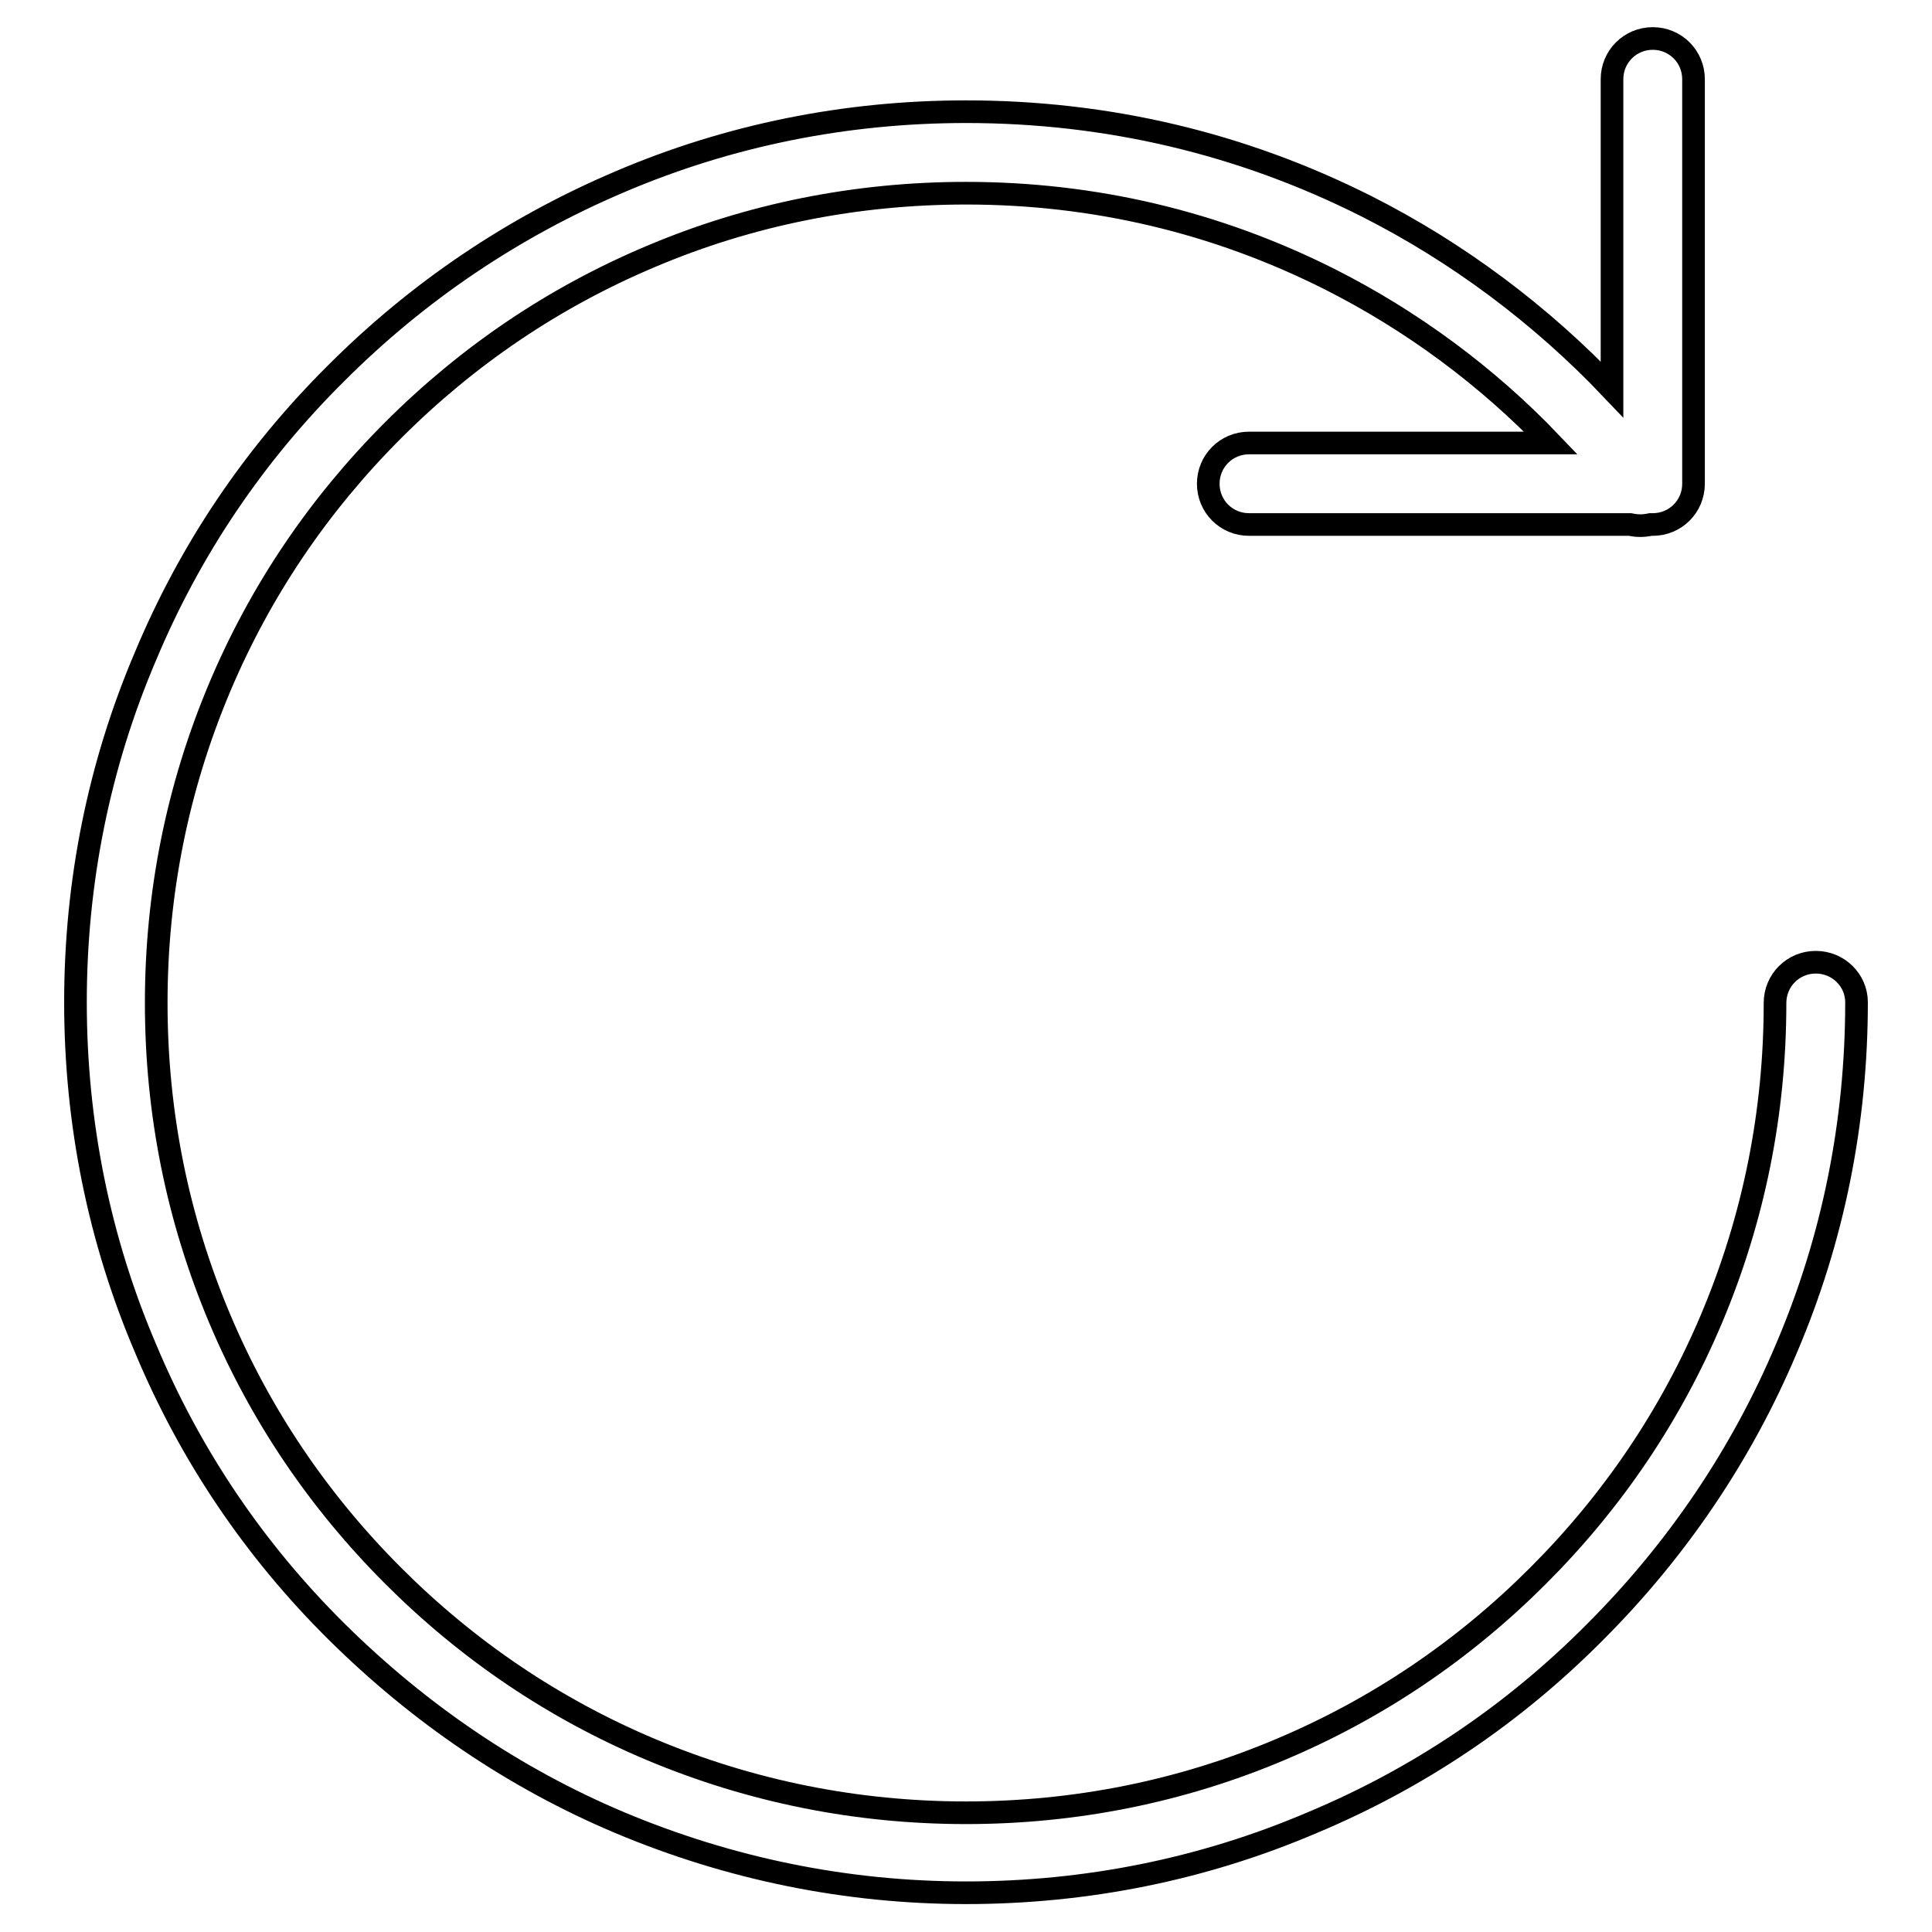
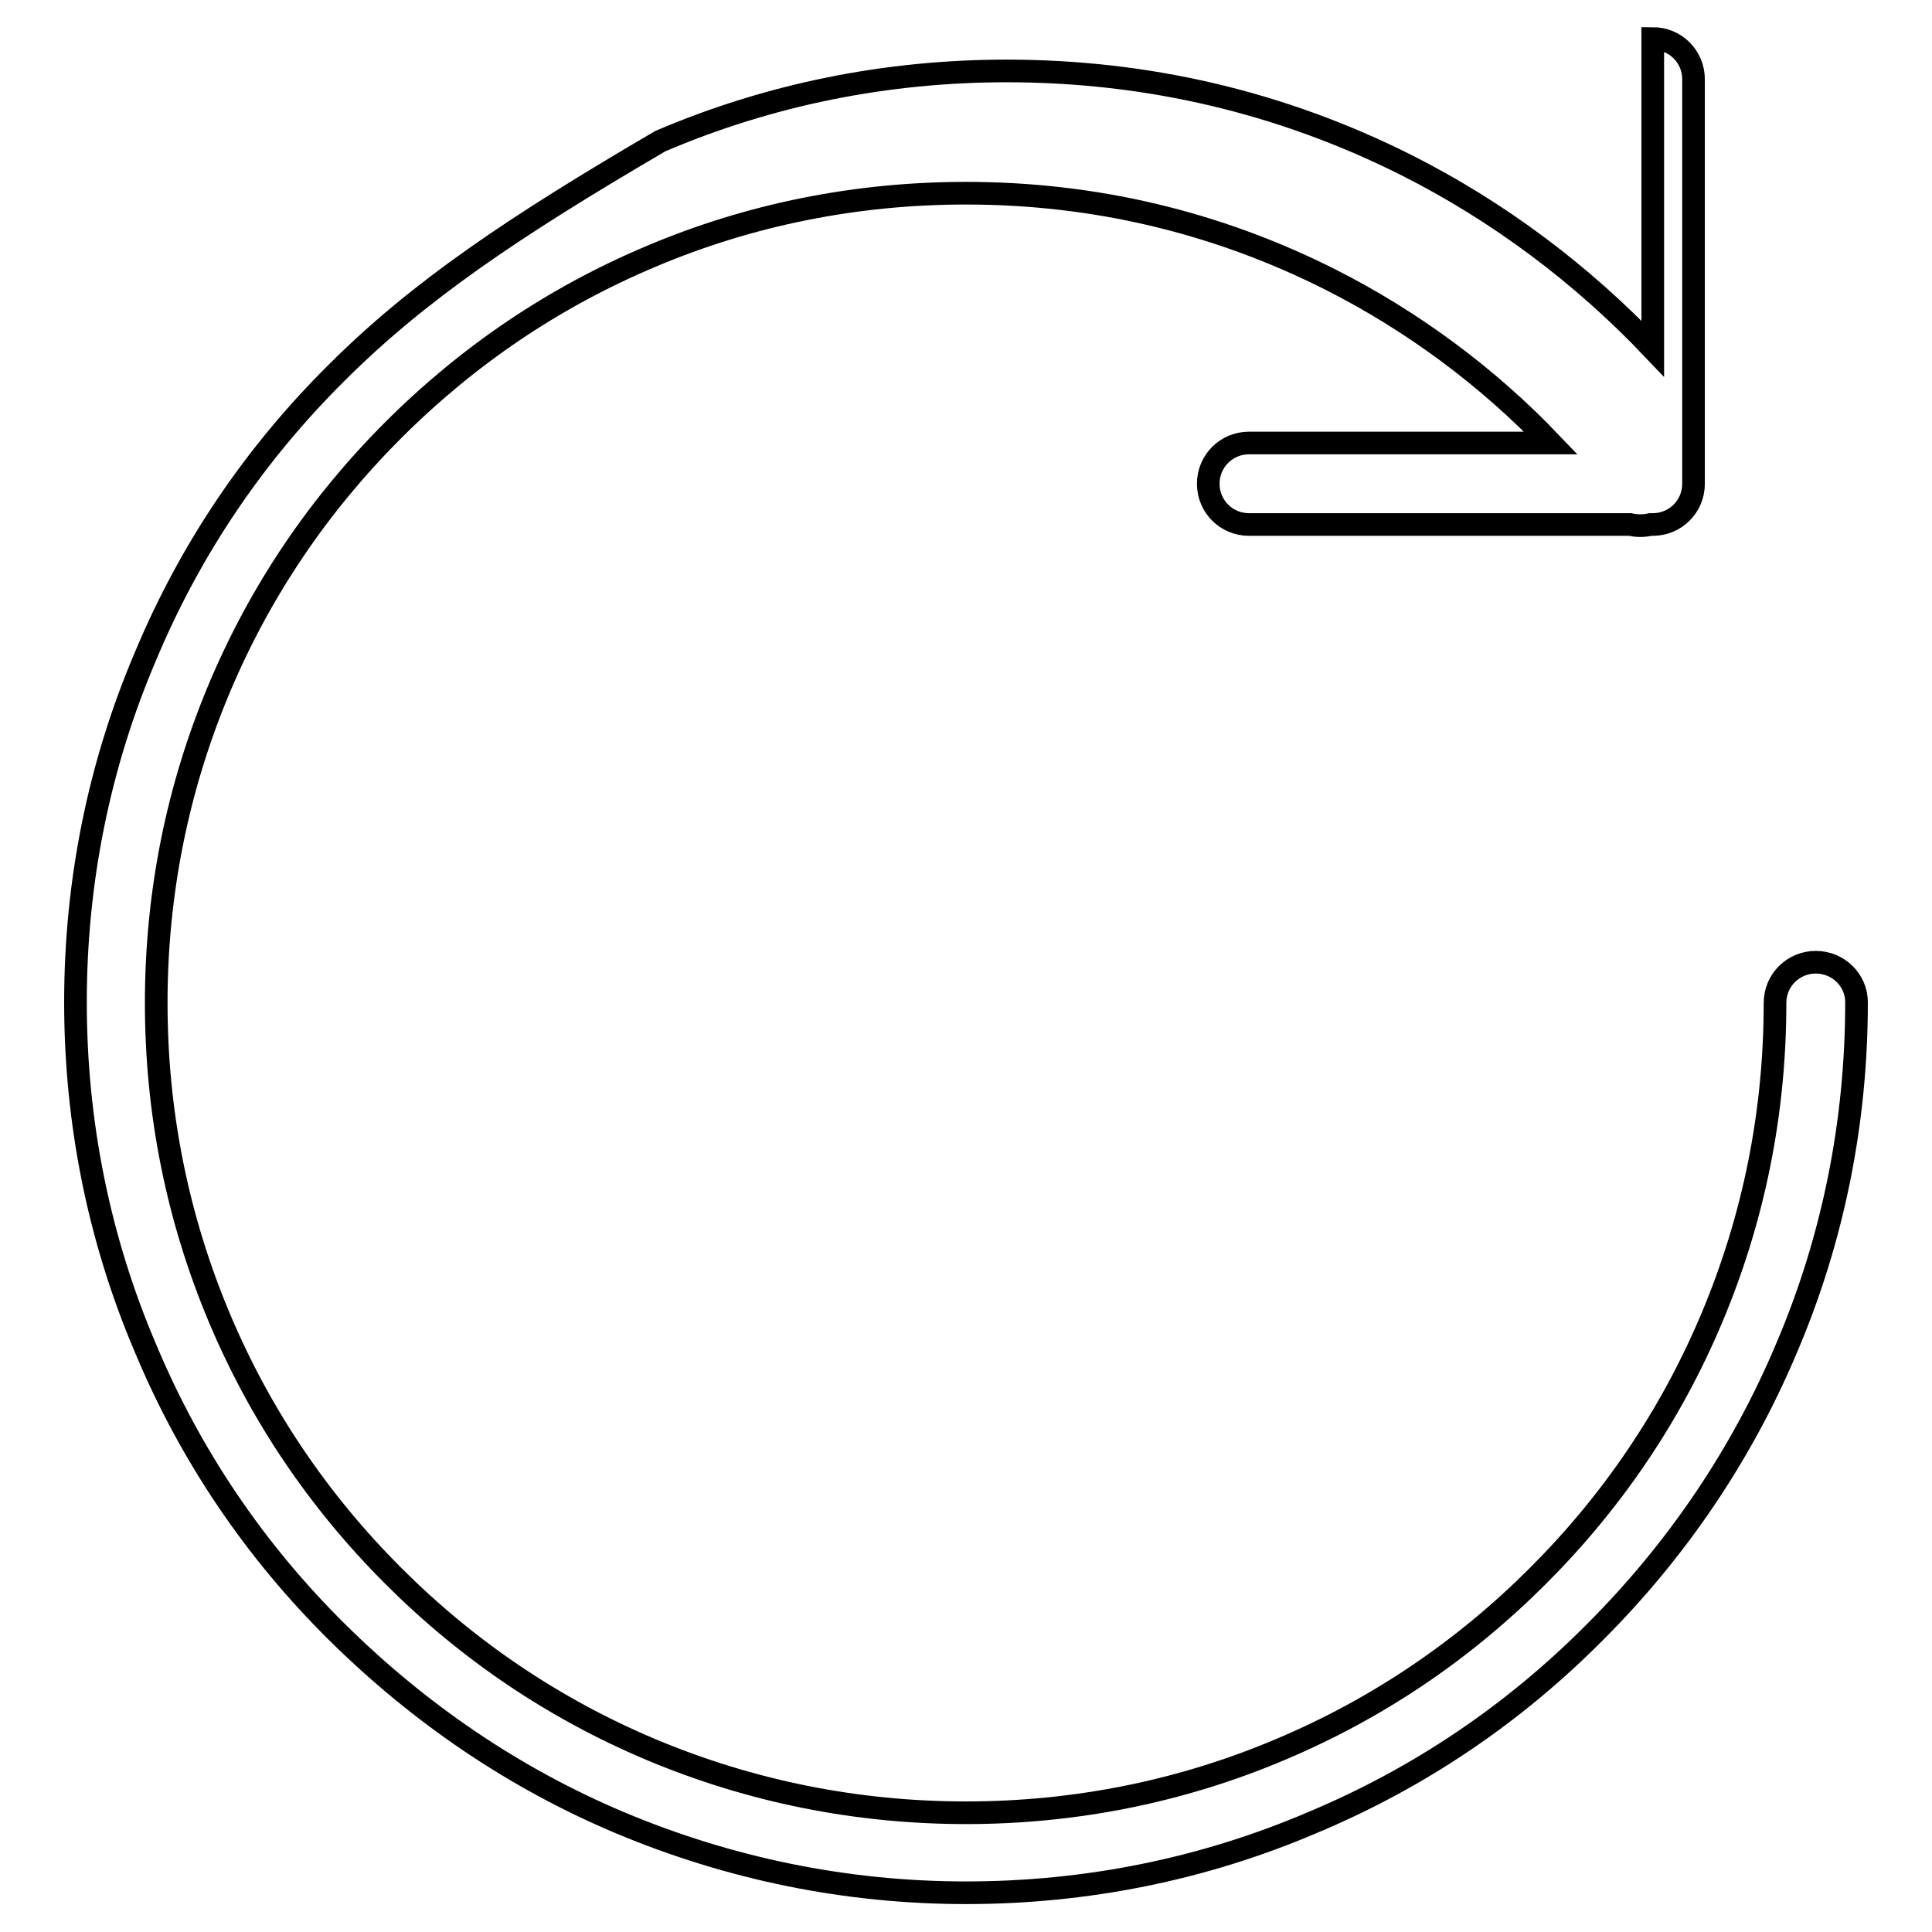
<svg xmlns="http://www.w3.org/2000/svg" version="1.1" x="0px" y="0px" viewBox="0 0 256 256" enable-background="new 0 0 256 256" xml:space="preserve">
  <g>
    <g>
-       <path stroke-width="3" fill-opacity="0" stroke="#000000" d="M240.6,127.5c-3,0-5.4,2.4-5.4,5.4c0,14.5-2.8,28.5-8.4,41.8c-5.4,12.8-13.1,24.2-23,34.1c-9.9,9.9-21.3,17.6-34.1,23c-13.2,5.6-27.3,8.4-41.7,8.4s-28.5-2.8-41.8-8.4c-12.8-5.4-24.2-13.1-34.1-23c-9.9-9.9-17.6-21.3-23-34.1c-5.6-13.3-8.4-27.3-8.4-41.8c0-14.5,2.8-28.5,8.4-41.8c5.4-12.8,13.1-24.2,23-34.1c9.9-9.9,21.3-17.6,34.1-23c13.2-5.6,27.3-8.4,41.8-8.4c16.9,0,33.1,3.8,48.2,11.4c10.9,5.5,20.9,12.9,29.3,21.7l-40,0l0,0l0,0c-3,0-5.4,2.4-5.4,5.4s2.4,5.4,5.4,5.4l0,0H216c0.9,0.2,1.8,0.2,2.7,0h0.3c3,0,5.4-2.4,5.4-5.4V10.5l0,0c0-3-2.4-5.4-5.4-5.4c-3,0-5.4,2.4-5.4,5.4v41.1c-9.4-9.9-20.5-18.2-32.6-24.3c-16.5-8.3-34.3-12.5-53-12.5c-15.9,0-31.4,3.1-45.9,9.3C68,30.1,55.4,38.6,44.6,49.4C33.7,60.2,25.2,72.8,19.3,86.9c-6.2,14.5-9.3,30-9.3,45.9c0,15.9,3.1,31.4,9.3,45.9c5.9,14.1,14.4,26.7,25.3,37.5c10.9,10.8,23.5,19.4,37.5,25.3c14.5,6.1,30,9.3,45.9,9.3s31.4-3.1,45.9-9.3c14.1-5.9,26.7-14.4,37.5-25.3c10.8-10.8,19.4-23.5,25.3-37.5c6.2-14.5,9.3-30,9.3-45.9C246,129.9,243.6,127.5,240.6,127.5z" />
+       <path stroke-width="3" fill-opacity="0" stroke="#000000" d="M240.6,127.5c-3,0-5.4,2.4-5.4,5.4c0,14.5-2.8,28.5-8.4,41.8c-5.4,12.8-13.1,24.2-23,34.1c-9.9,9.9-21.3,17.6-34.1,23c-13.2,5.6-27.3,8.4-41.7,8.4s-28.5-2.8-41.8-8.4c-12.8-5.4-24.2-13.1-34.1-23c-9.9-9.9-17.6-21.3-23-34.1c-5.6-13.3-8.4-27.3-8.4-41.8c0-14.5,2.8-28.5,8.4-41.8c5.4-12.8,13.1-24.2,23-34.1c9.9-9.9,21.3-17.6,34.1-23c13.2-5.6,27.3-8.4,41.8-8.4c16.9,0,33.1,3.8,48.2,11.4c10.9,5.5,20.9,12.9,29.3,21.7l-40,0l0,0l0,0c-3,0-5.4,2.4-5.4,5.4s2.4,5.4,5.4,5.4l0,0H216c0.9,0.2,1.8,0.2,2.7,0h0.3c3,0,5.4-2.4,5.4-5.4V10.5l0,0c0-3-2.4-5.4-5.4-5.4v41.1c-9.4-9.9-20.5-18.2-32.6-24.3c-16.5-8.3-34.3-12.5-53-12.5c-15.9,0-31.4,3.1-45.9,9.3C68,30.1,55.4,38.6,44.6,49.4C33.7,60.2,25.2,72.8,19.3,86.9c-6.2,14.5-9.3,30-9.3,45.9c0,15.9,3.1,31.4,9.3,45.9c5.9,14.1,14.4,26.7,25.3,37.5c10.9,10.8,23.5,19.4,37.5,25.3c14.5,6.1,30,9.3,45.9,9.3s31.4-3.1,45.9-9.3c14.1-5.9,26.7-14.4,37.5-25.3c10.8-10.8,19.4-23.5,25.3-37.5c6.2-14.5,9.3-30,9.3-45.9C246,129.9,243.6,127.5,240.6,127.5z" />
    </g>
  </g>
</svg>